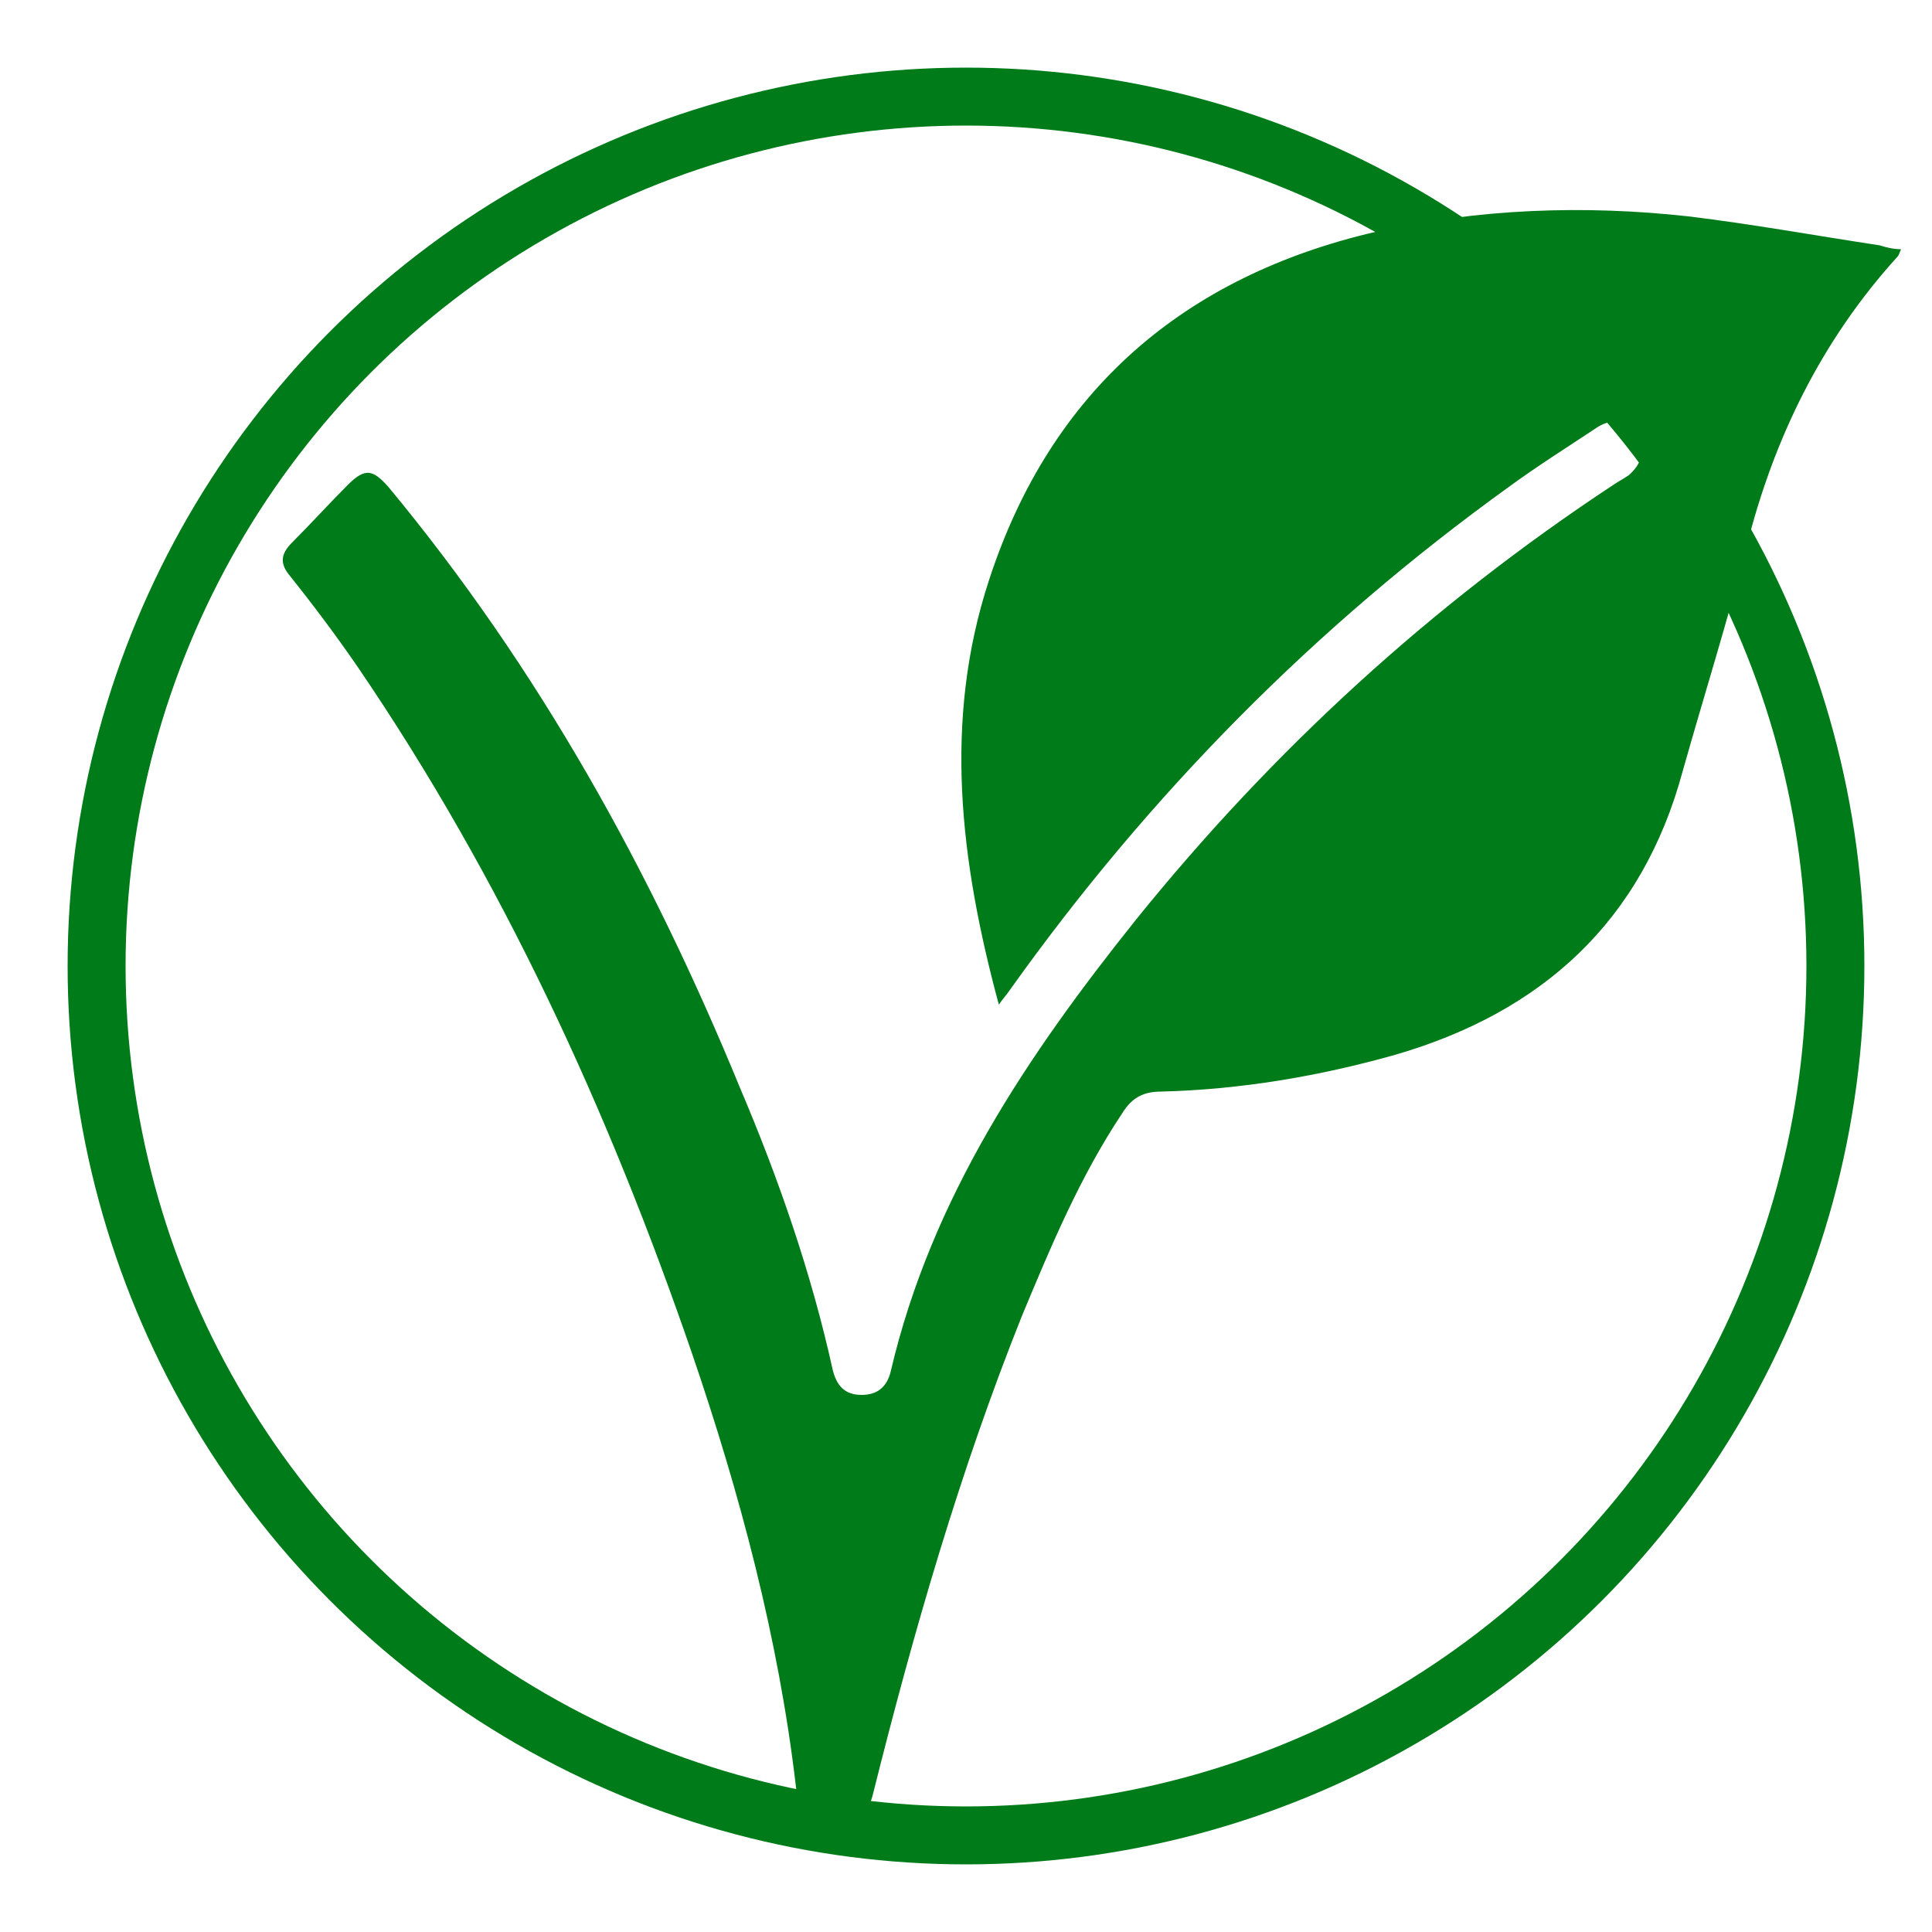
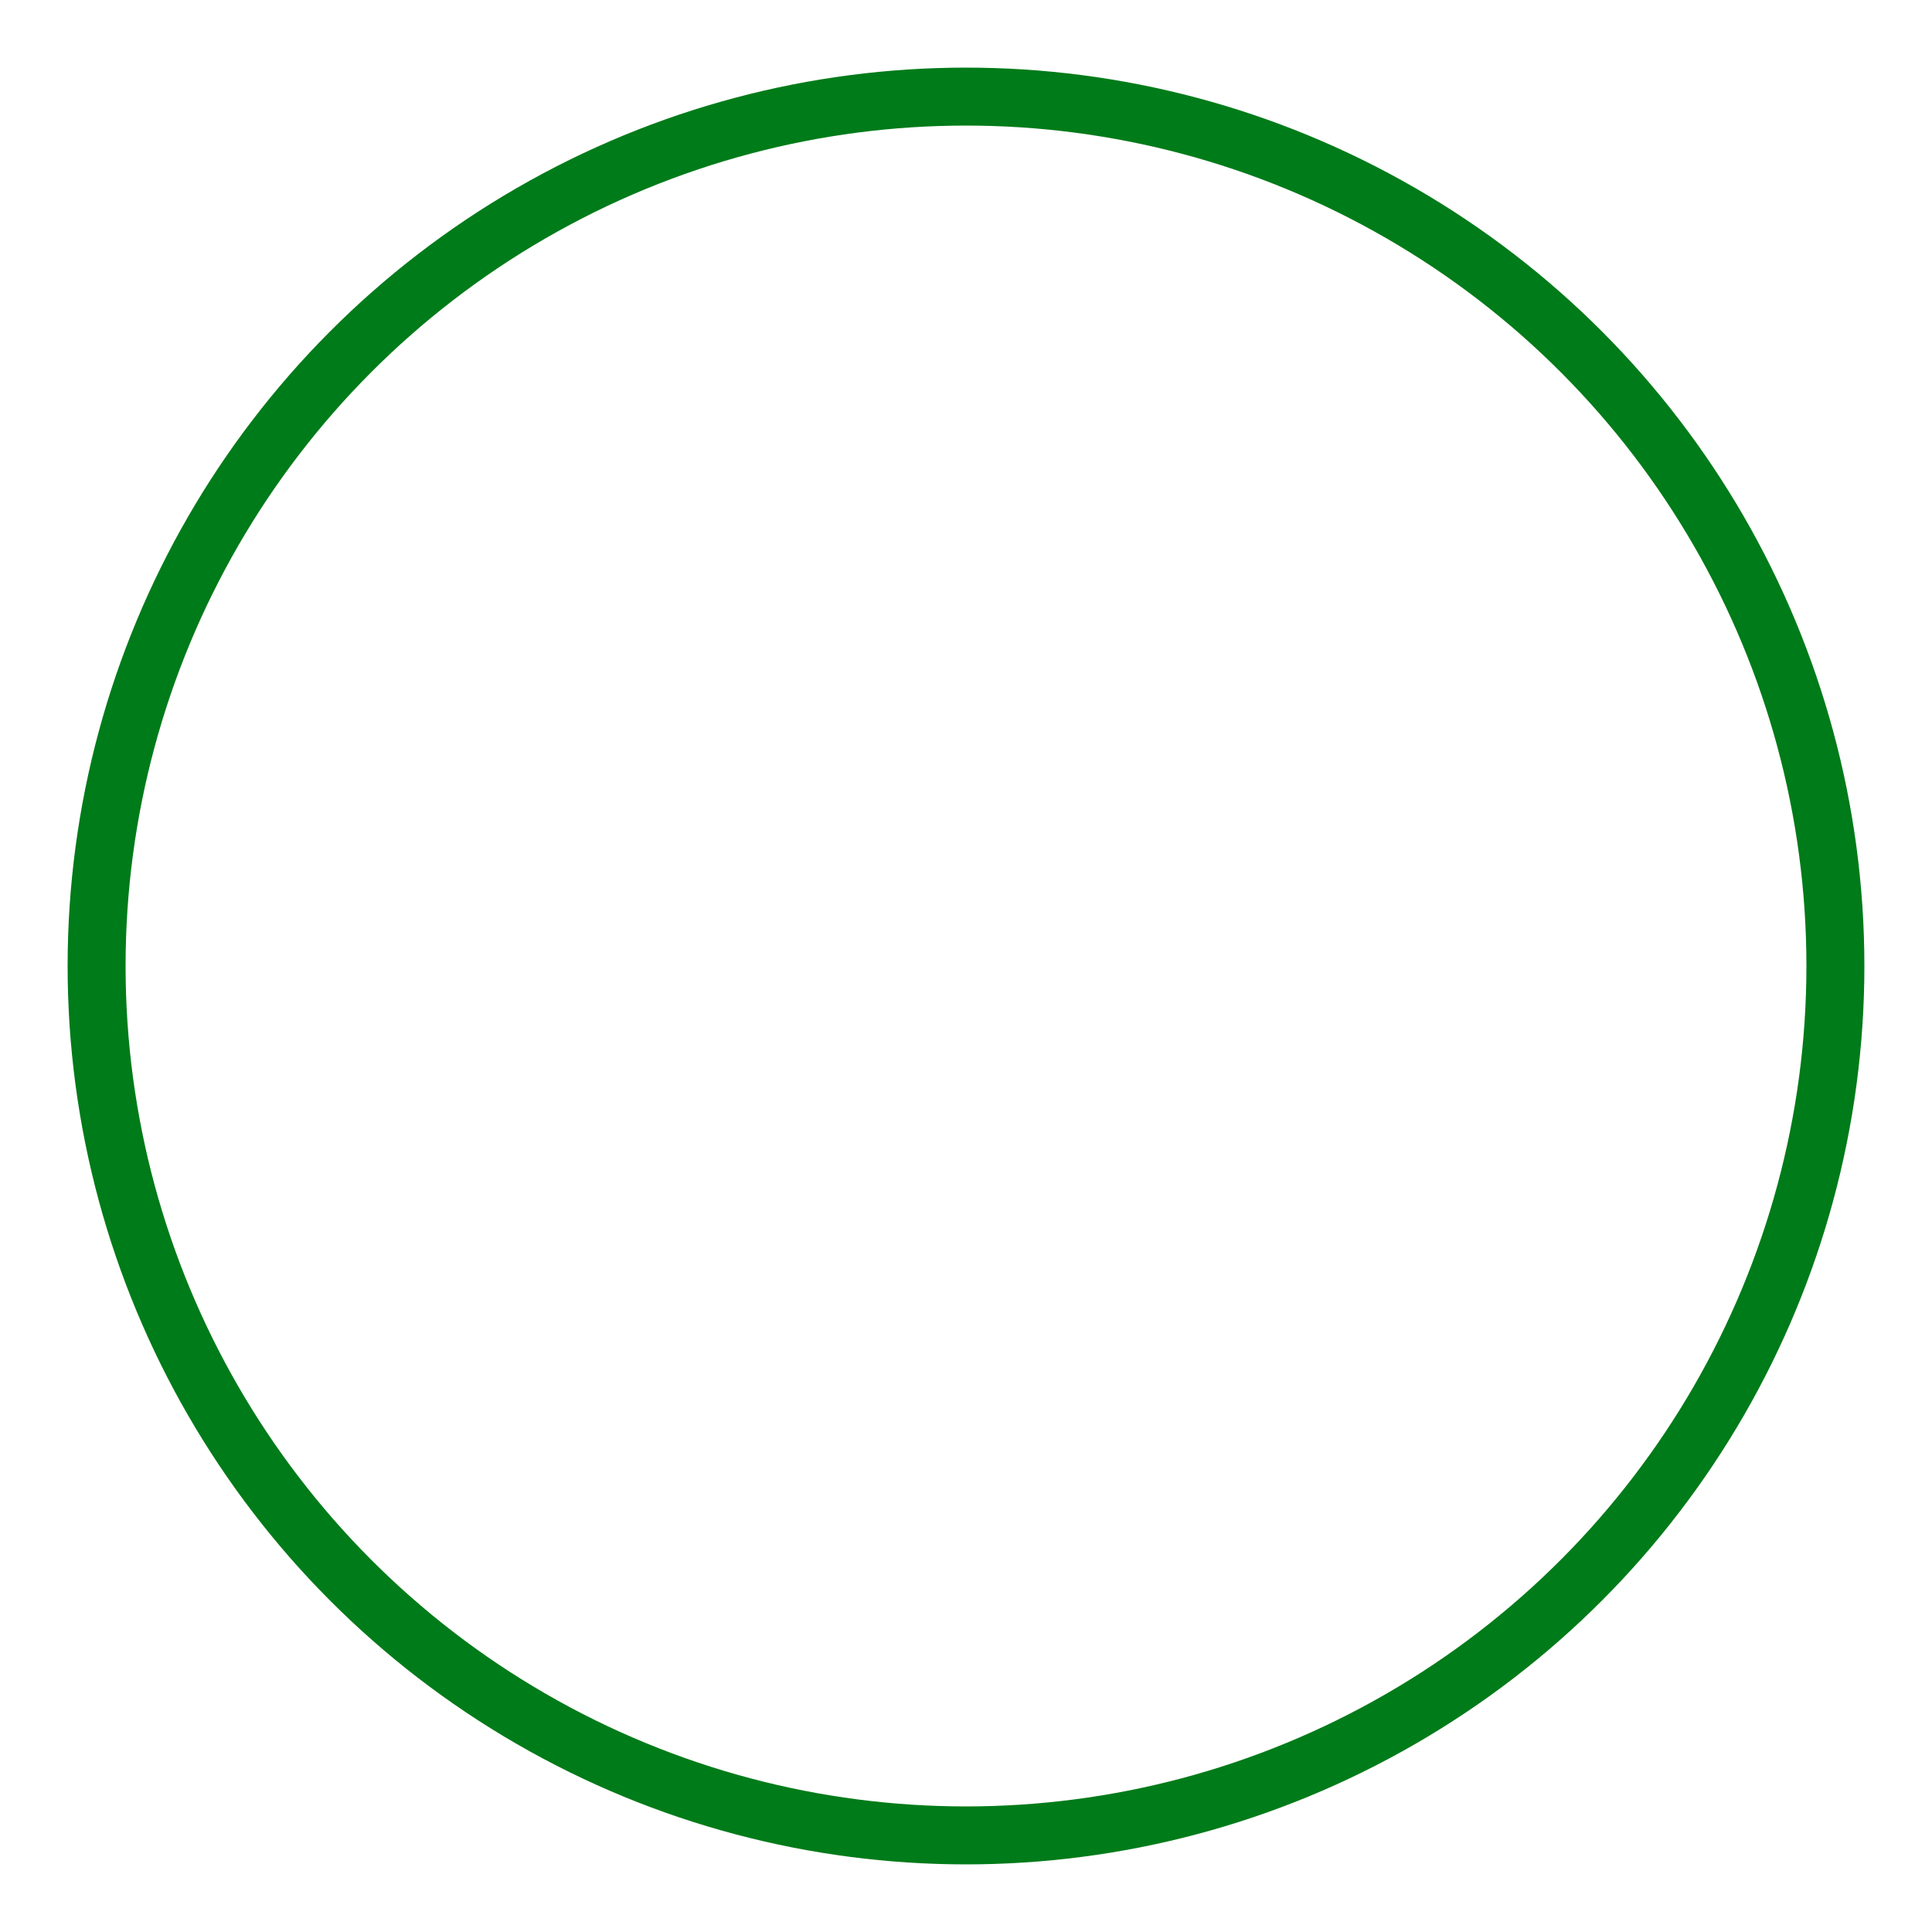
<svg xmlns="http://www.w3.org/2000/svg" id="Layer_1" x="0px" y="0px" viewBox="0 0 100 100" style="enable-background:new 0 0 100 100;" xml:space="preserve">
  <style type="text/css">	.st0{fill:#007B19;}	.st1{fill:none;stroke:#007B19;stroke-width:3;stroke-miterlimit:10;}</style>
  <g>
-     <path class="st0" d="M51.7,52c-2-7.4-2.9-14.7-0.5-22c3.2-9.8,10.1-15.7,20-18c5.3-1.2,10.8-1.4,16.2-0.8c3.3,0.4,6.6,1,9.9,1.5  c0.3,0.1,0.7,0.2,1.1,0.2c-0.1,0.2-0.1,0.3-0.2,0.4c-3.9,4.3-6.4,9.4-7.8,15c-1,3.9-2.2,7.7-3.3,11.6c-2.1,7.8-7.3,12.5-14.9,14.7  c-3.9,1.1-8,1.8-12.1,1.9c-0.9,0-1.5,0.3-2,1.1c-2.2,3.3-3.7,6.9-5.2,10.5c-3.2,8-5.6,16.3-7.7,24.7c-0.3,1.3-1.1,2-2.1,1.9  c-1.1-0.1-1.8-0.9-1.9-2.2c-0.9-7.7-2.9-15.2-5.4-22.5C31.5,57.5,26,45.5,18.5,34.5c-1.1-1.6-2.3-3.2-3.5-4.7  c-0.5-0.6-0.5-1.1,0.1-1.7c1-1,1.9-2,2.9-3c0.9-0.9,1.3-0.8,2.1,0.1c7.8,9.4,13.6,19.9,18.2,31.1c2,4.7,3.7,9.6,4.8,14.6  c0.2,0.8,0.6,1.3,1.5,1.3c0.8,0,1.3-0.4,1.5-1.2c2.1-9,7.1-16.4,12.7-23.4c7.1-8.8,15.3-16.3,24.7-22.5c0.3-0.2,0.5-0.3,0.8-0.5  c0.7-0.6,0.9-1.4,0.5-2.1c-0.5-0.7-1.3-0.9-2.1-0.4c-1.5,1-3.1,2-4.6,3.1c-10,7.2-18.6,15.9-25.8,26C52.1,51.5,51.9,51.7,51.7,52z" />
-   </g>
+     </g>
  <circle class="st1" cx="50" cy="50" r="45" />
</svg>